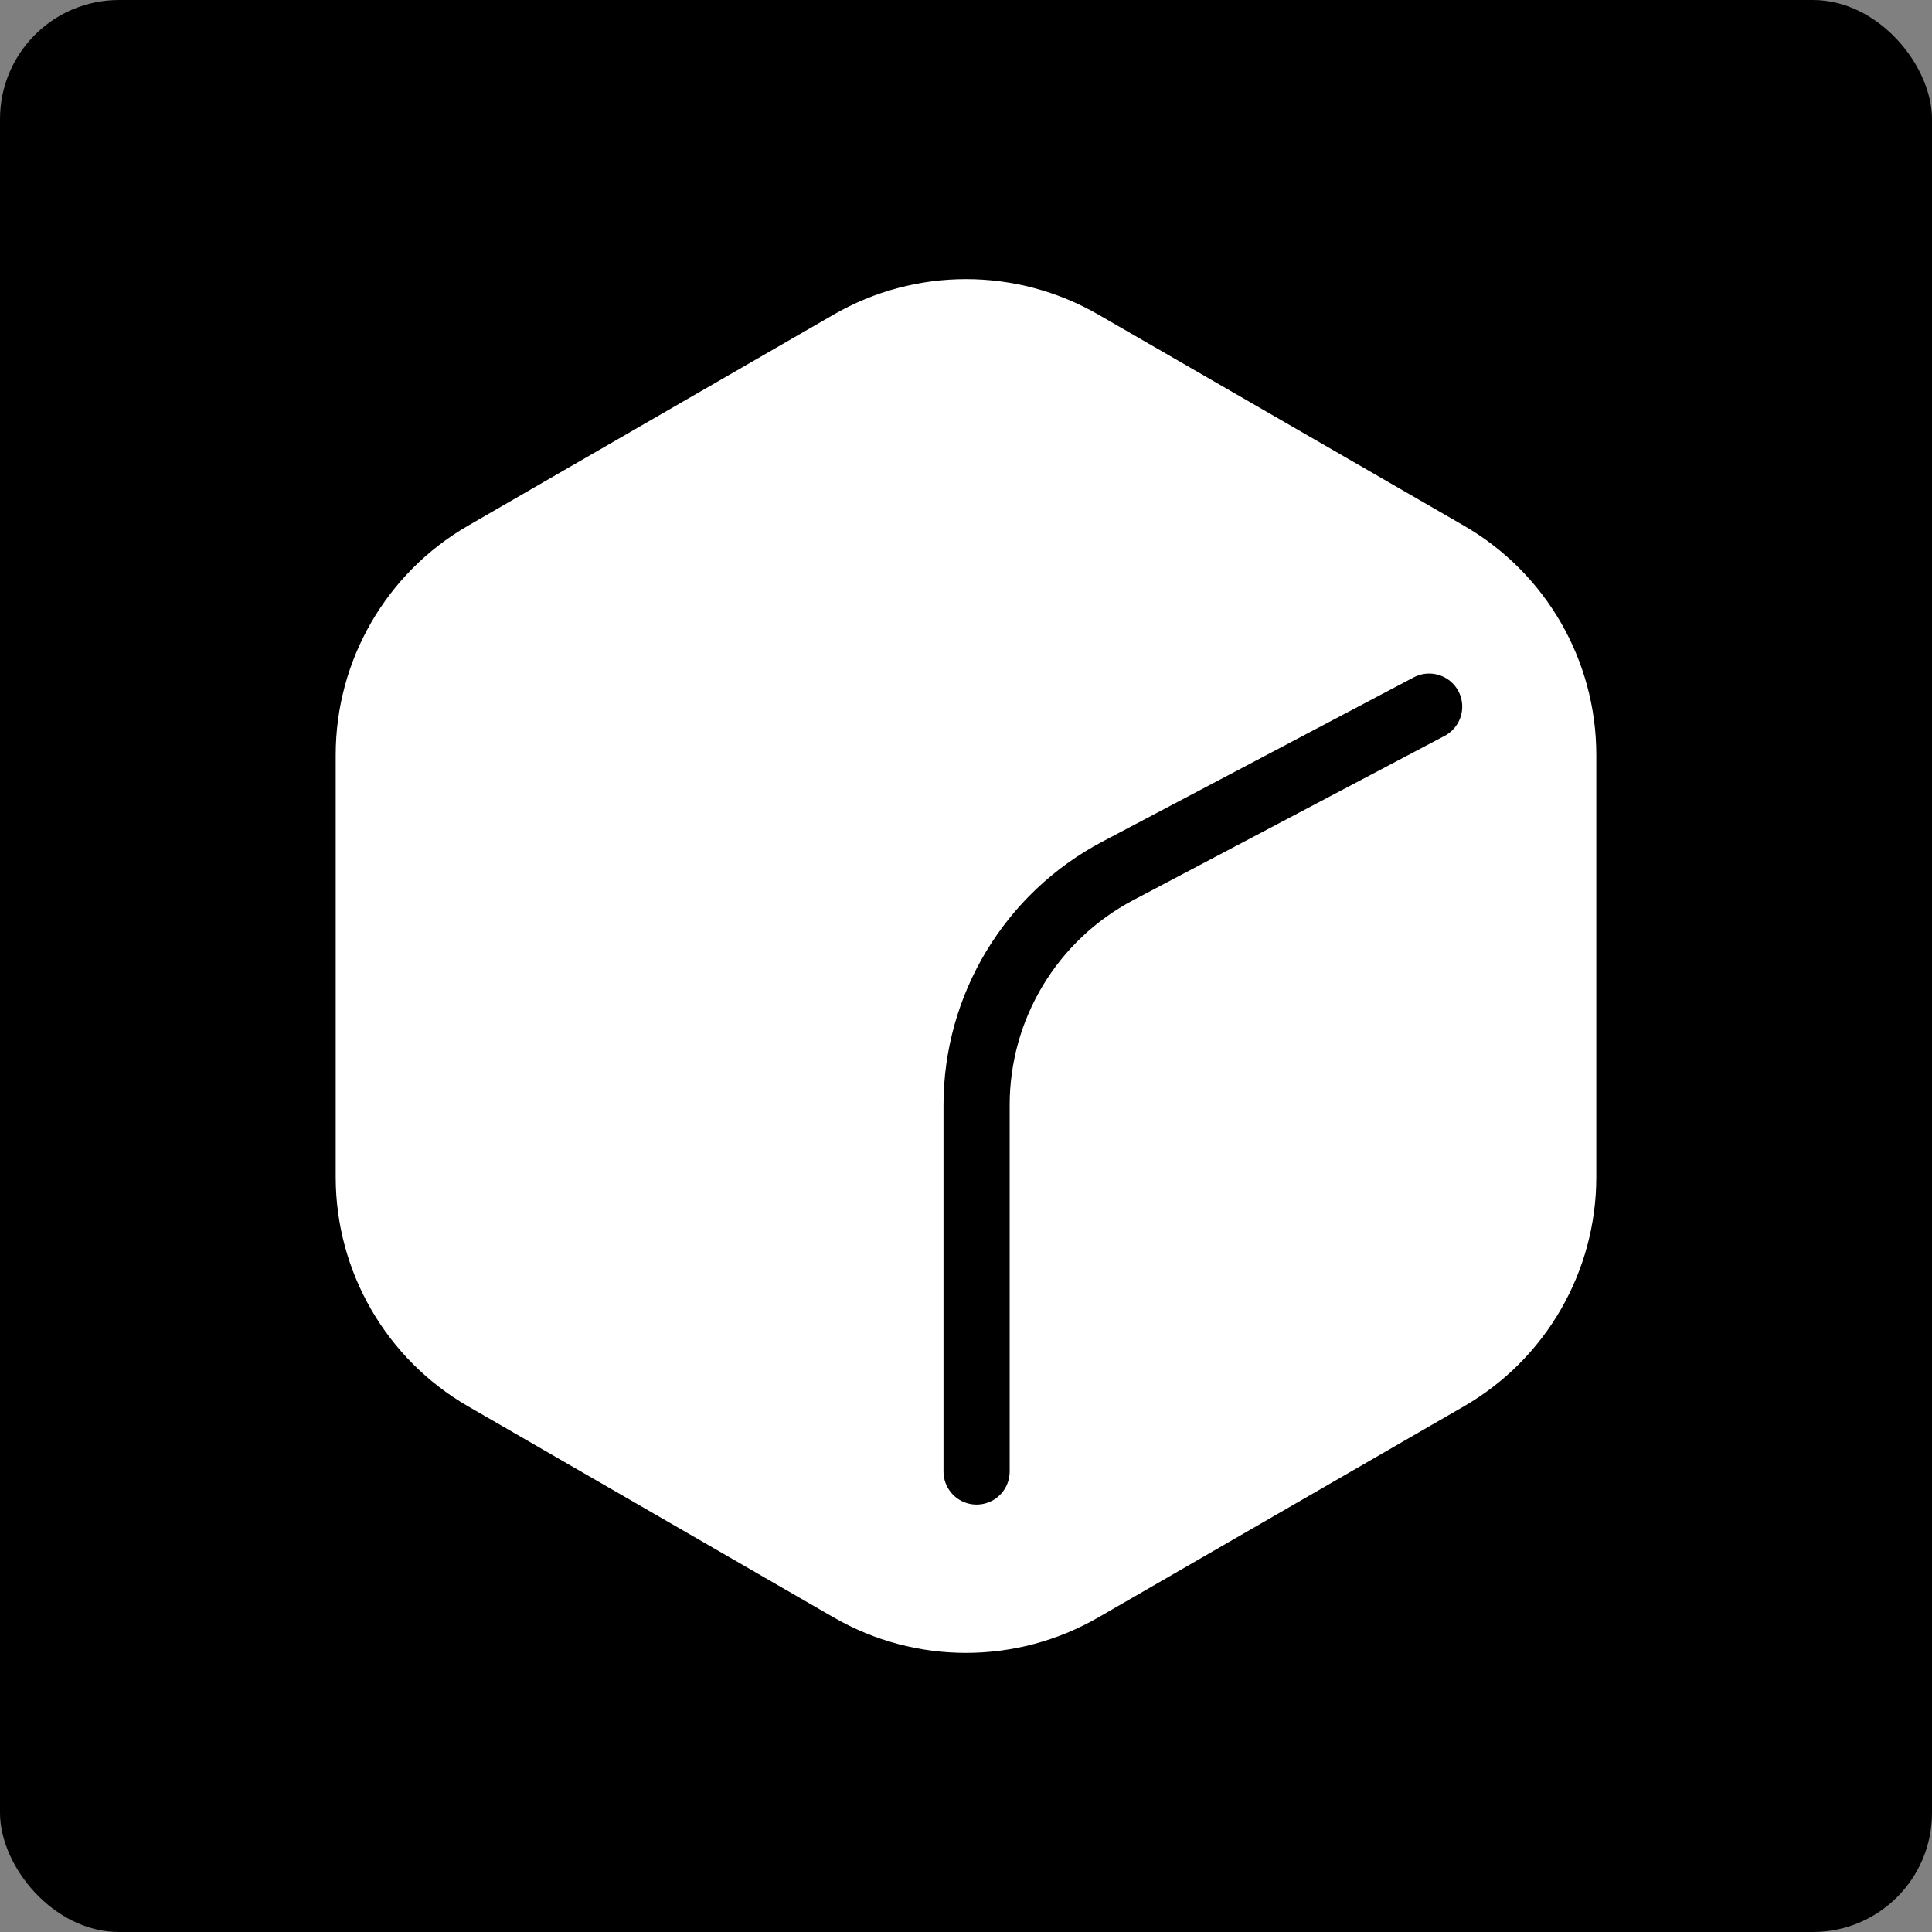
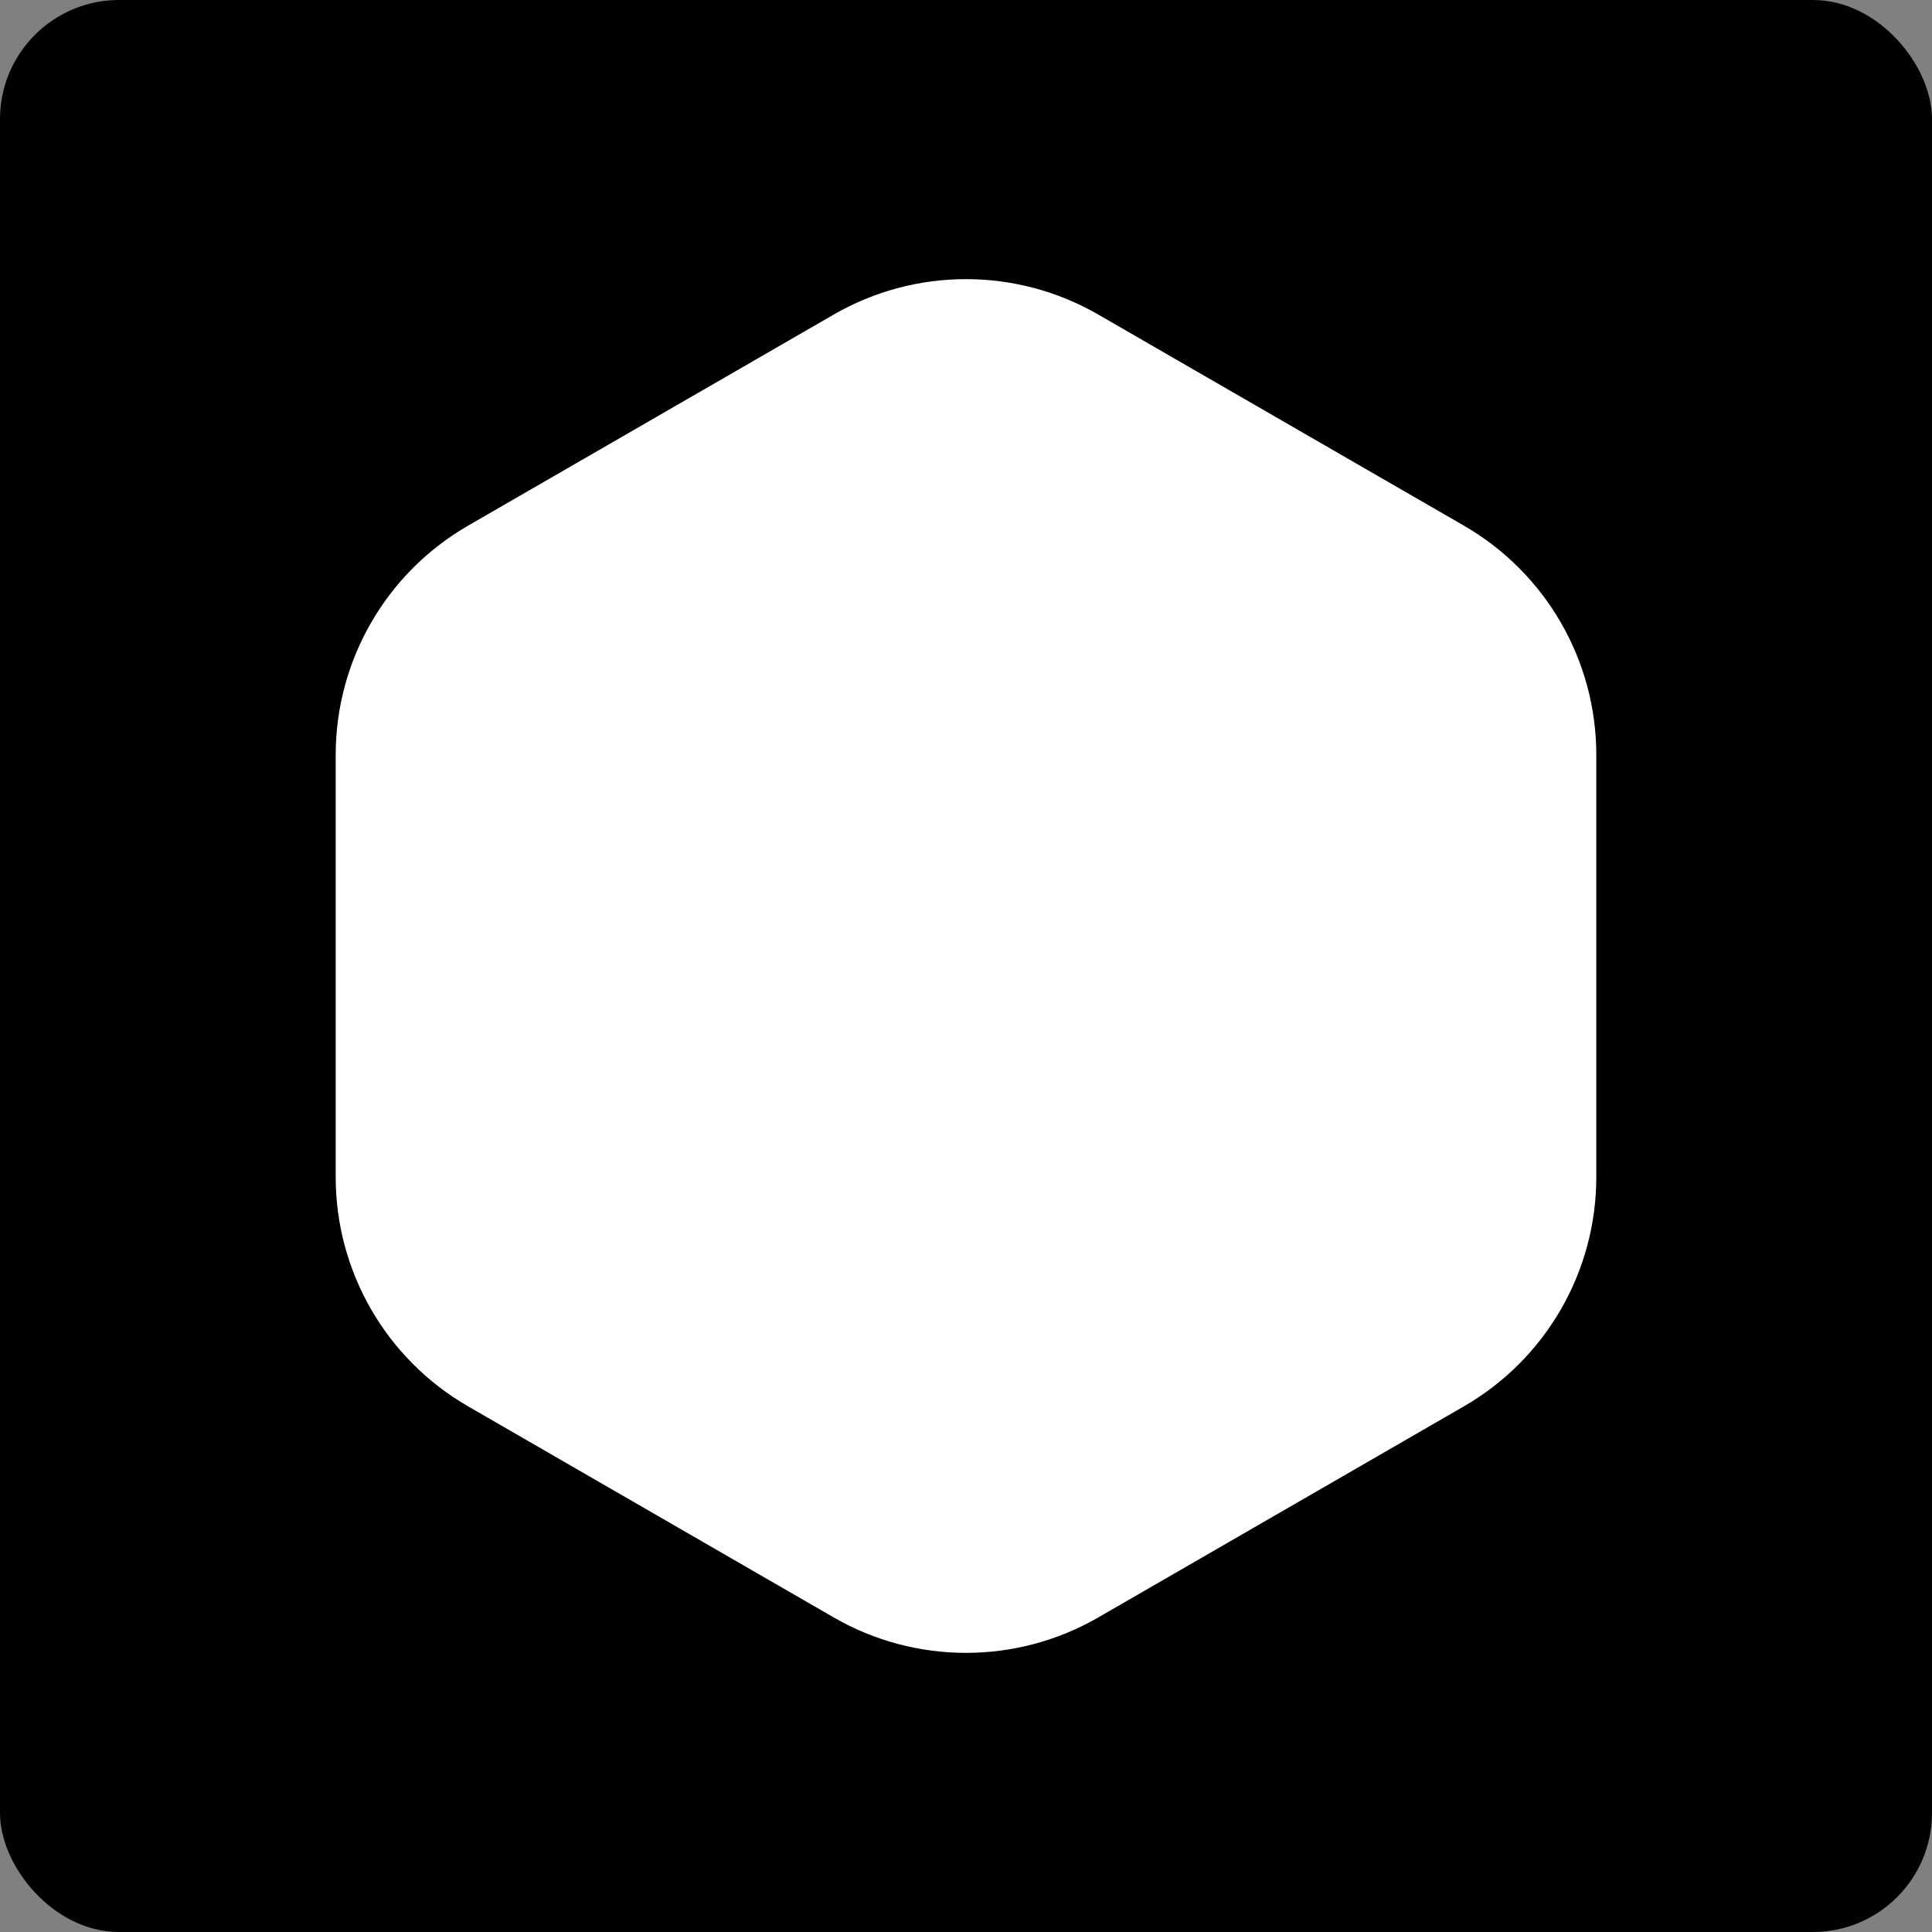
<svg xmlns="http://www.w3.org/2000/svg" width="730" height="730" viewBox="0 0 730 730" fill="none">
  <rect x="0" y="0" width="730" height="730" fill="#808080" stroke="none" />
  <rect width="730" height="730" rx="45" fill="black" />
  <path d="M315 118.868C345.94 101.004 384.06 101.004 415 118.868L553.157 198.632C584.097 216.496 603.157 249.508 603.157 285.235V444.765C603.157 480.492 584.097 513.504 553.157 531.368L415 611.133C384.06 628.996 345.94 628.996 315 611.133L176.843 531.368C145.903 513.504 126.843 480.492 126.843 444.765V285.235C126.843 249.508 145.903 216.496 176.843 198.632L315 118.868Z" fill="white" />
-   <path d="M369 556V417.524C369 380.432 389.531 346.387 422.337 329.079L540 267" stroke="black" stroke-width="25" stroke-linecap="round" />
</svg>